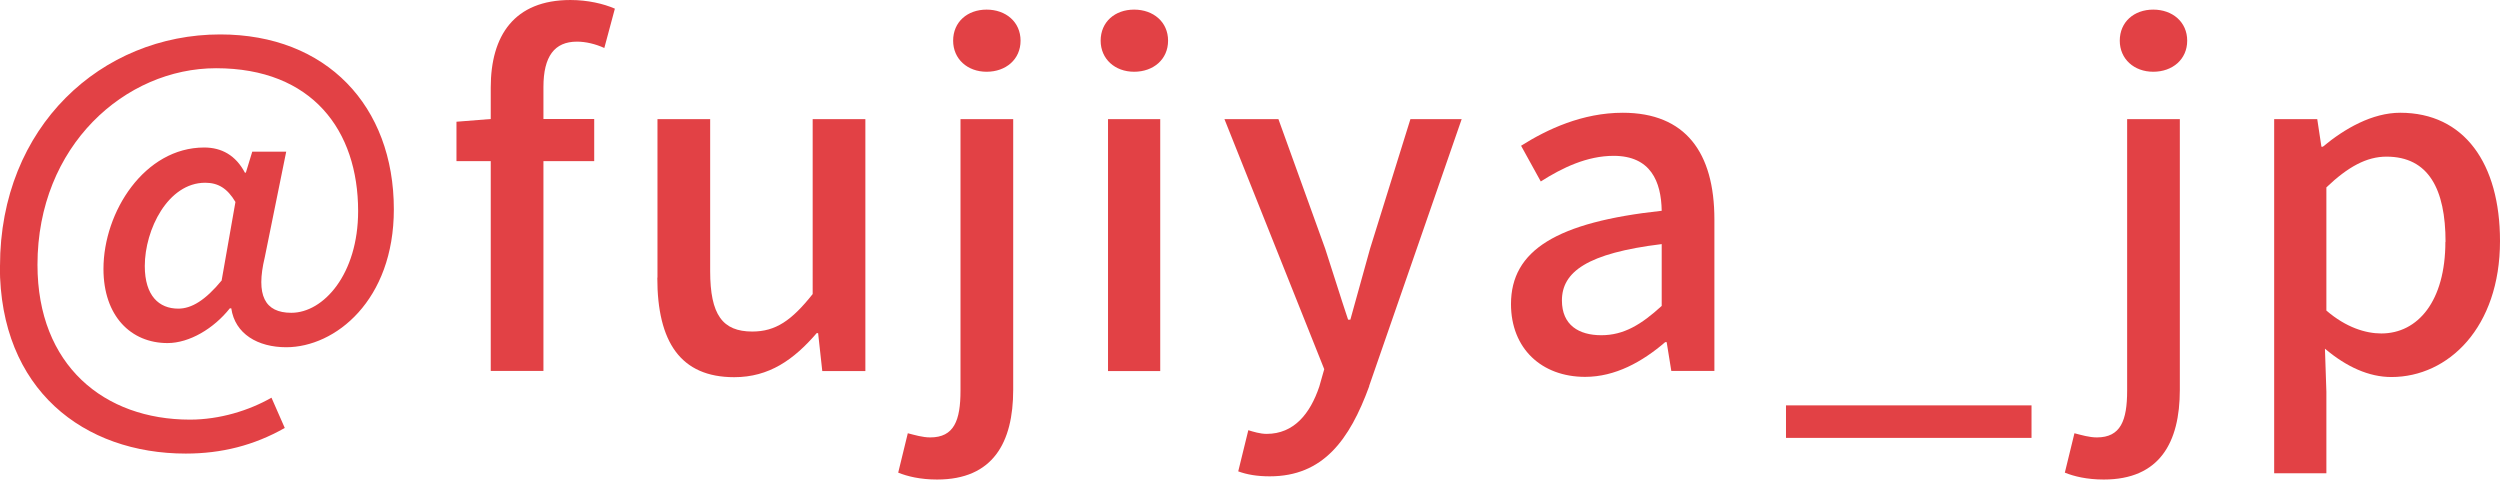
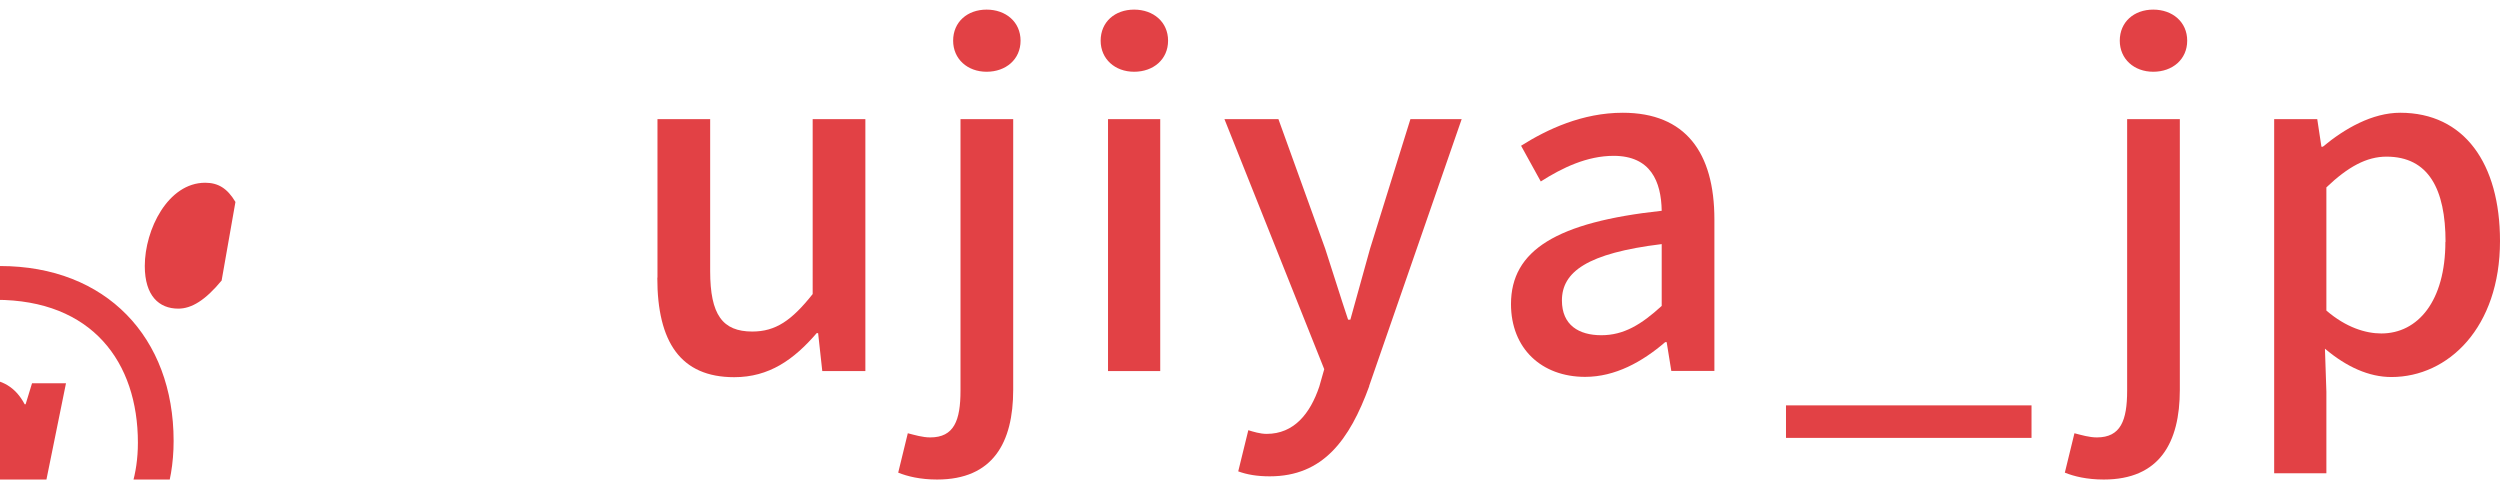
<svg xmlns="http://www.w3.org/2000/svg" id="_レイヤー_2" viewBox="0 0 156.09 29.94">
  <defs>
    <style>.cls-1{fill:#e24145;}</style>
  </defs>
  <g id="SP用画像">
-     <path class="cls-1" d="M0,16.61C0,7.89,6.35,2.15,13.75,2.15c6.63,0,10.84,4.46,10.84,10.92,0,5.69-3.66,8.61-6.72,8.61-1.77,0-3.2-.83-3.43-2.43h-.09c-1,1.26-2.52,2.17-3.89,2.17-2.29,0-4-1.69-4-4.63,0-3.57,2.57-7.58,6.29-7.58,1.09,0,1.97.49,2.54,1.57h.06l.4-1.31h2.12l-1.34,6.6c-.57,2.37,0,3.46,1.66,3.46,2,0,4.17-2.4,4.17-6.35,0-5.03-2.86-8.92-8.87-8.92-5.66,0-11.15,4.83-11.15,12.27,0,6.29,4.17,9.67,9.52,9.67,1.86,0,3.69-.57,5.09-1.37l.83,1.89c-1.92,1.09-3.95,1.6-6.18,1.6-6.35,0-11.61-3.97-11.61-11.7ZM13.84,17.5l.86-4.89c-.51-.86-1.09-1.2-1.89-1.2-2.32,0-3.77,2.92-3.77,5.2,0,1.86.89,2.66,2.09,2.66.83,0,1.69-.52,2.72-1.77Z" />
-     <path class="cls-1" d="M37.74,3c-.57-.26-1.17-.4-1.72-.4-1.4,0-2.09.92-2.09,2.83v2h3.17v2.63h-3.17v13.1h-3.29v-13.1h-2.14v-2.46l2.14-.17v-1.97c0-3.23,1.46-5.46,4.98-5.46,1.06,0,2.06.23,2.77.54l-.66,2.46Z" />
+     <path class="cls-1" d="M0,16.61c6.63,0,10.84,4.46,10.84,10.92,0,5.69-3.66,8.61-6.72,8.61-1.77,0-3.2-.83-3.43-2.43h-.09c-1,1.26-2.52,2.17-3.89,2.17-2.29,0-4-1.69-4-4.63,0-3.57,2.57-7.58,6.29-7.58,1.09,0,1.97.49,2.54,1.57h.06l.4-1.31h2.12l-1.34,6.6c-.57,2.37,0,3.46,1.66,3.46,2,0,4.17-2.4,4.17-6.35,0-5.03-2.86-8.92-8.87-8.92-5.66,0-11.15,4.83-11.15,12.27,0,6.29,4.17,9.67,9.52,9.67,1.86,0,3.69-.57,5.09-1.37l.83,1.89c-1.92,1.09-3.95,1.6-6.18,1.6-6.35,0-11.61-3.97-11.61-11.7ZM13.84,17.5l.86-4.89c-.51-.86-1.09-1.2-1.89-1.2-2.32,0-3.77,2.92-3.77,5.2,0,1.86.89,2.66,2.09,2.66.83,0,1.69-.52,2.72-1.77Z" />
    <path class="cls-1" d="M41.05,17.33V7.44h3.29v9.49c0,2.72.77,3.77,2.63,3.77,1.46,0,2.46-.69,3.77-2.34V7.44h3.29v15.73h-2.69l-.26-2.37h-.09c-1.43,1.66-2.97,2.75-5.15,2.75-3.35,0-4.8-2.2-4.8-6.21Z" />
    <path class="cls-1" d="M56.08,29.51l.6-2.46c.43.11.92.26,1.4.26,1.49,0,1.89-1.06,1.89-2.92V7.44h3.29v16.9c0,3.29-1.26,5.6-4.75,5.6-1.06,0-1.86-.2-2.43-.43ZM59.51,2.54c0-1.17.89-1.94,2.09-1.94s2.12.77,2.12,1.94-.92,1.94-2.12,1.94-2.09-.8-2.09-1.94Z" />
    <path class="cls-1" d="M68.72,2.54c0-1.17.89-1.94,2.09-1.94s2.12.77,2.12,1.94-.92,1.94-2.12,1.94-2.09-.8-2.09-1.94ZM69.18,7.44h3.26v15.73h-3.26V7.44Z" />
    <path class="cls-1" d="M85.49,24.11c-1.23,3.37-2.89,5.63-6.21,5.63-.8,0-1.43-.11-1.97-.31l.63-2.57c.29.09.74.23,1.14.23,1.71,0,2.72-1.26,3.29-2.95l.31-1.09-6.23-15.61h3.37l2.92,8.09c.46,1.4.94,2.97,1.43,4.43h.14l1.23-4.43,2.52-8.09h3.2l-5.78,16.67Z" />
    <path class="cls-1" d="M94.34,18.99c0-3.37,2.86-5.12,9.41-5.83-.03-1.83-.69-3.43-3-3.43-1.66,0-3.2.74-4.55,1.6l-1.23-2.23c1.63-1.03,3.83-2.06,6.35-2.06,3.92,0,5.72,2.49,5.72,6.66v9.46h-2.69l-.29-1.8h-.09c-1.43,1.23-3.12,2.17-5,2.17-2.72,0-4.63-1.77-4.63-4.55ZM103.75,19.1v-3.86c-4.66.57-6.23,1.74-6.23,3.52,0,1.54,1.06,2.17,2.46,2.17s2.49-.66,3.77-1.83Z" />
    <path class="cls-1" d="M111.51,25.31h15.33v2.03h-15.33v-2.03Z" />
    <path class="cls-1" d="M128.92,29.51l.6-2.46c.43.11.92.26,1.4.26,1.49,0,1.89-1.06,1.89-2.92V7.44h3.29v16.9c0,3.29-1.26,5.6-4.75,5.6-1.06,0-1.86-.2-2.43-.43ZM132.35,2.54c0-1.17.89-1.94,2.09-1.94s2.12.77,2.12,1.94-.92,1.94-2.12,1.94-2.09-.8-2.09-1.94Z" />
    <path class="cls-1" d="M141.99,7.44h2.69l.26,1.72h.09c1.37-1.14,3.09-2.12,4.83-2.12,4,0,6.23,3.17,6.23,8.01,0,5.4-3.23,8.49-6.78,8.49-1.4,0-2.8-.63-4.15-1.77l.09,2.69v5.09h-3.26V7.44ZM152.69,15.1c0-3.29-1.06-5.32-3.69-5.32-1.23,0-2.4.63-3.75,1.92v7.69c1.23,1.06,2.46,1.43,3.43,1.43,2.29,0,4-2.03,4-5.72Z" />
  </g>
</svg>